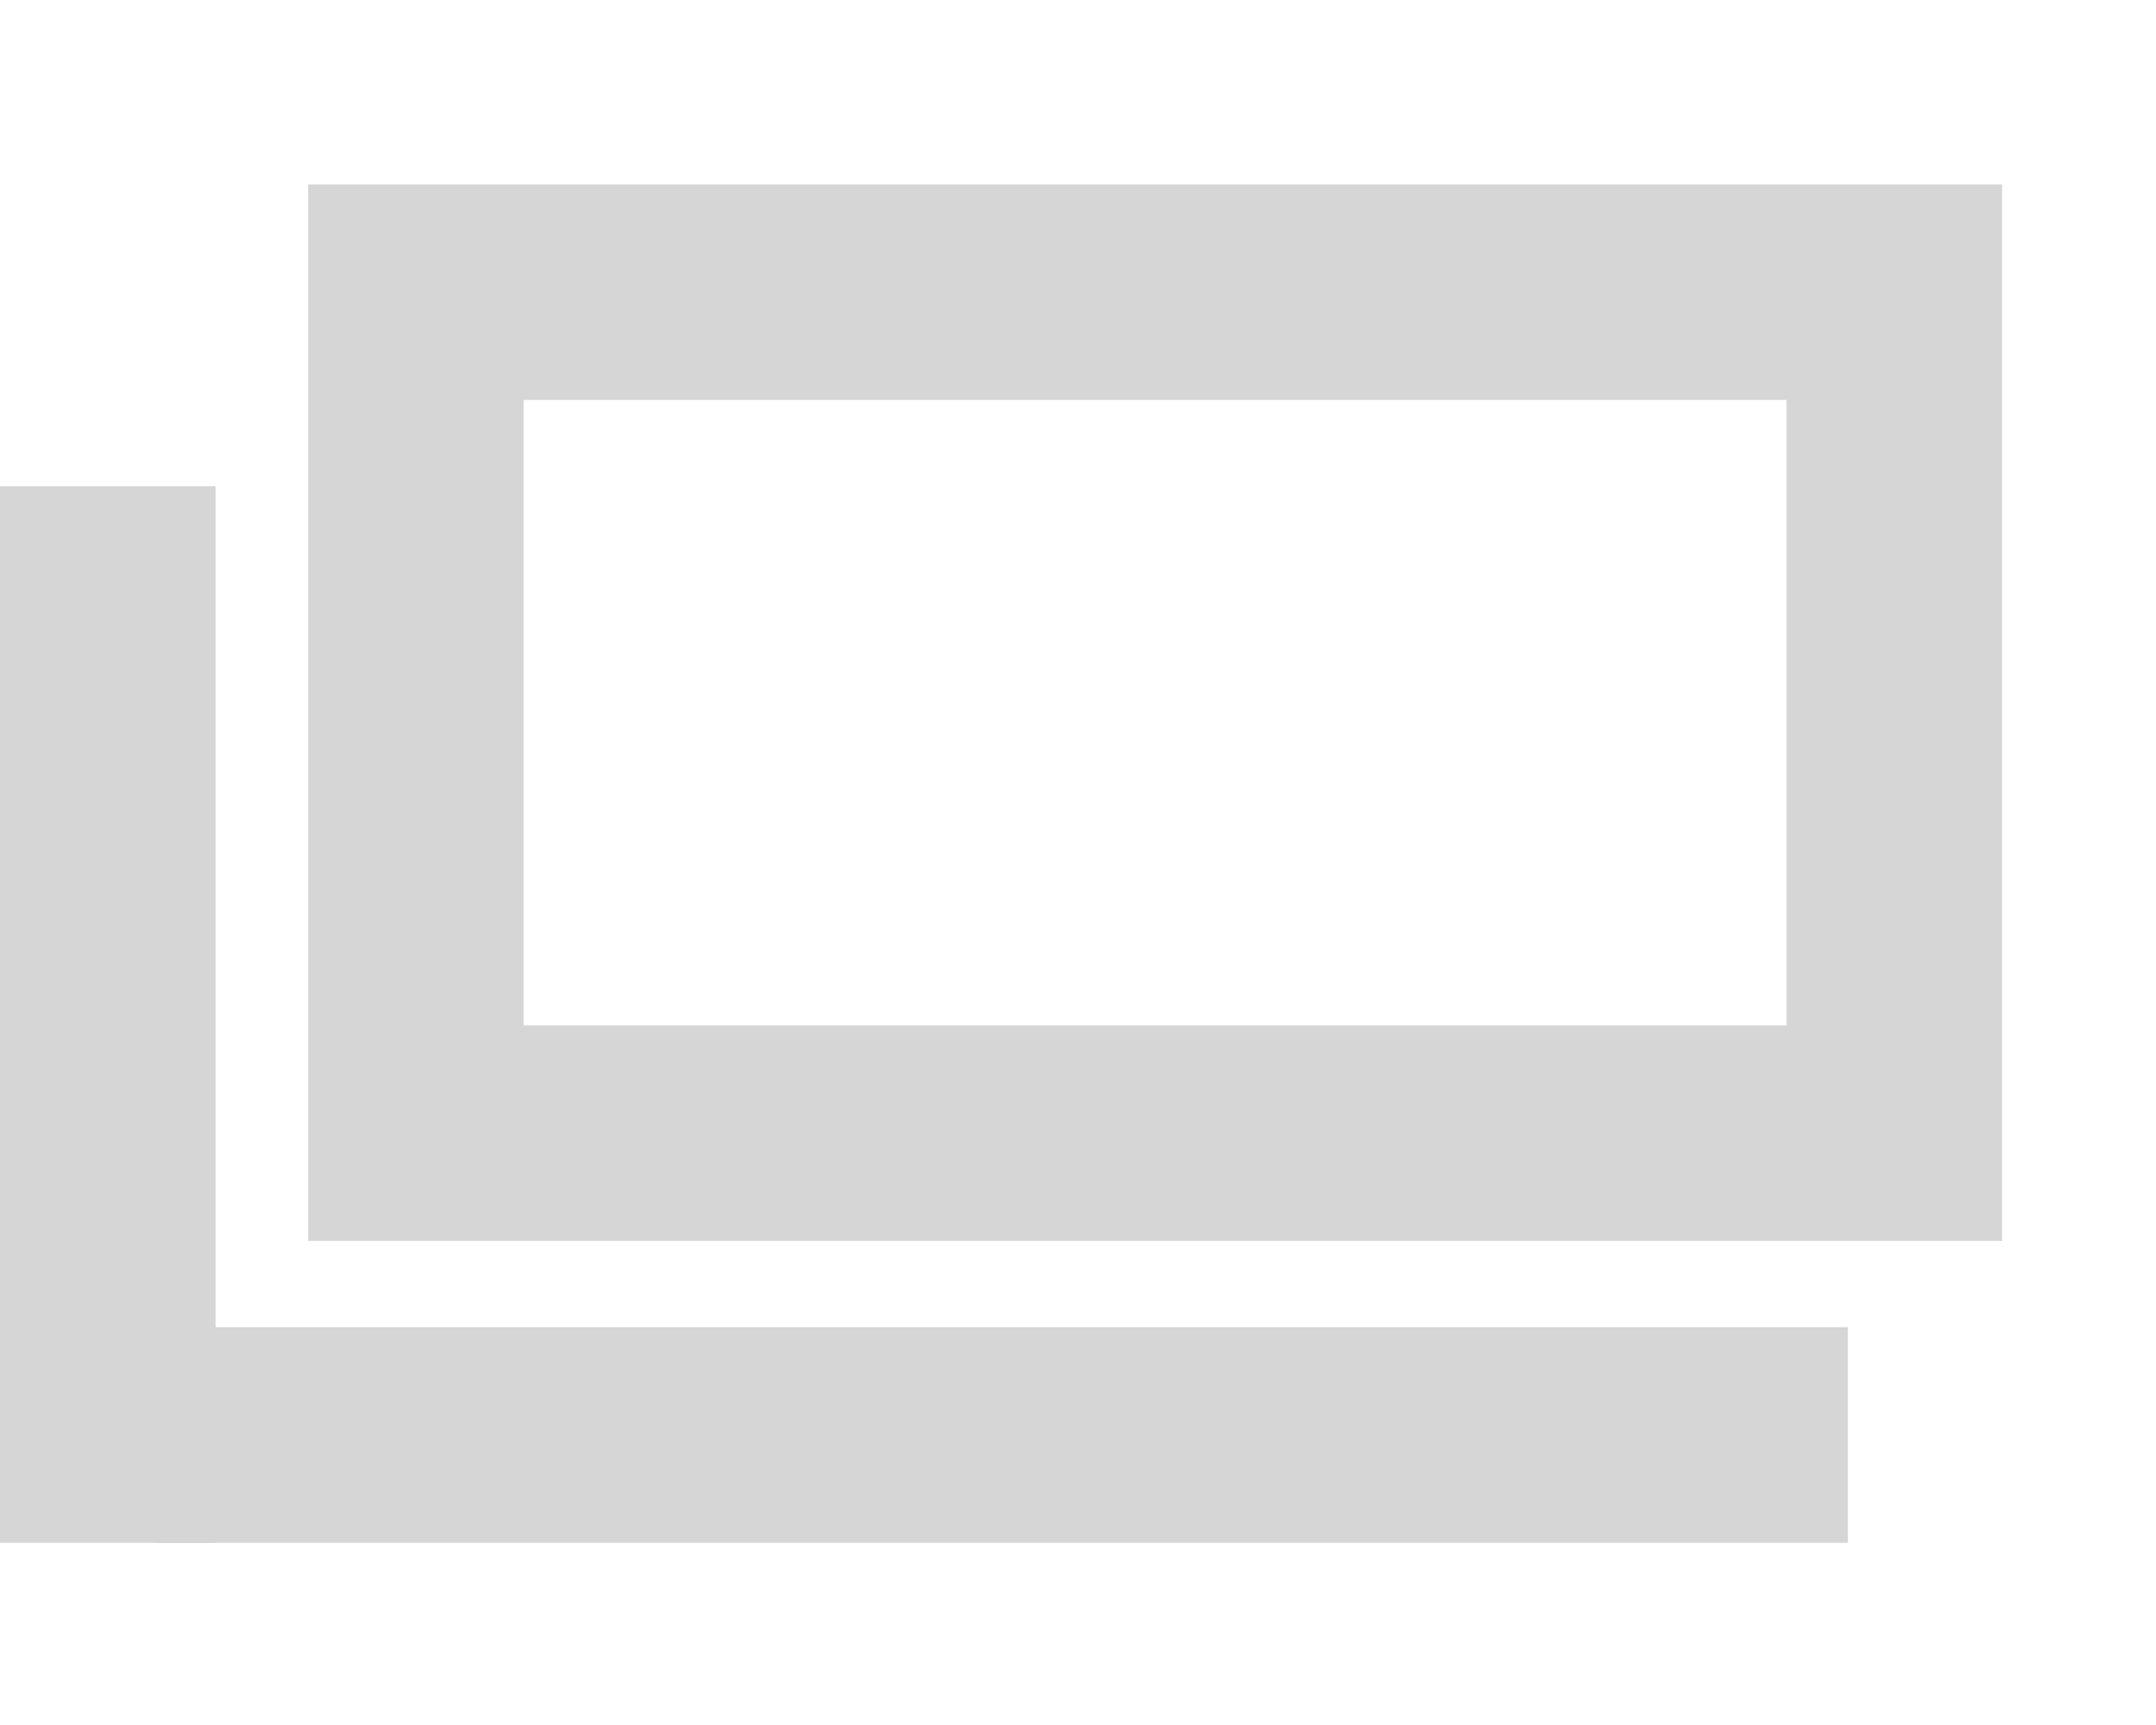
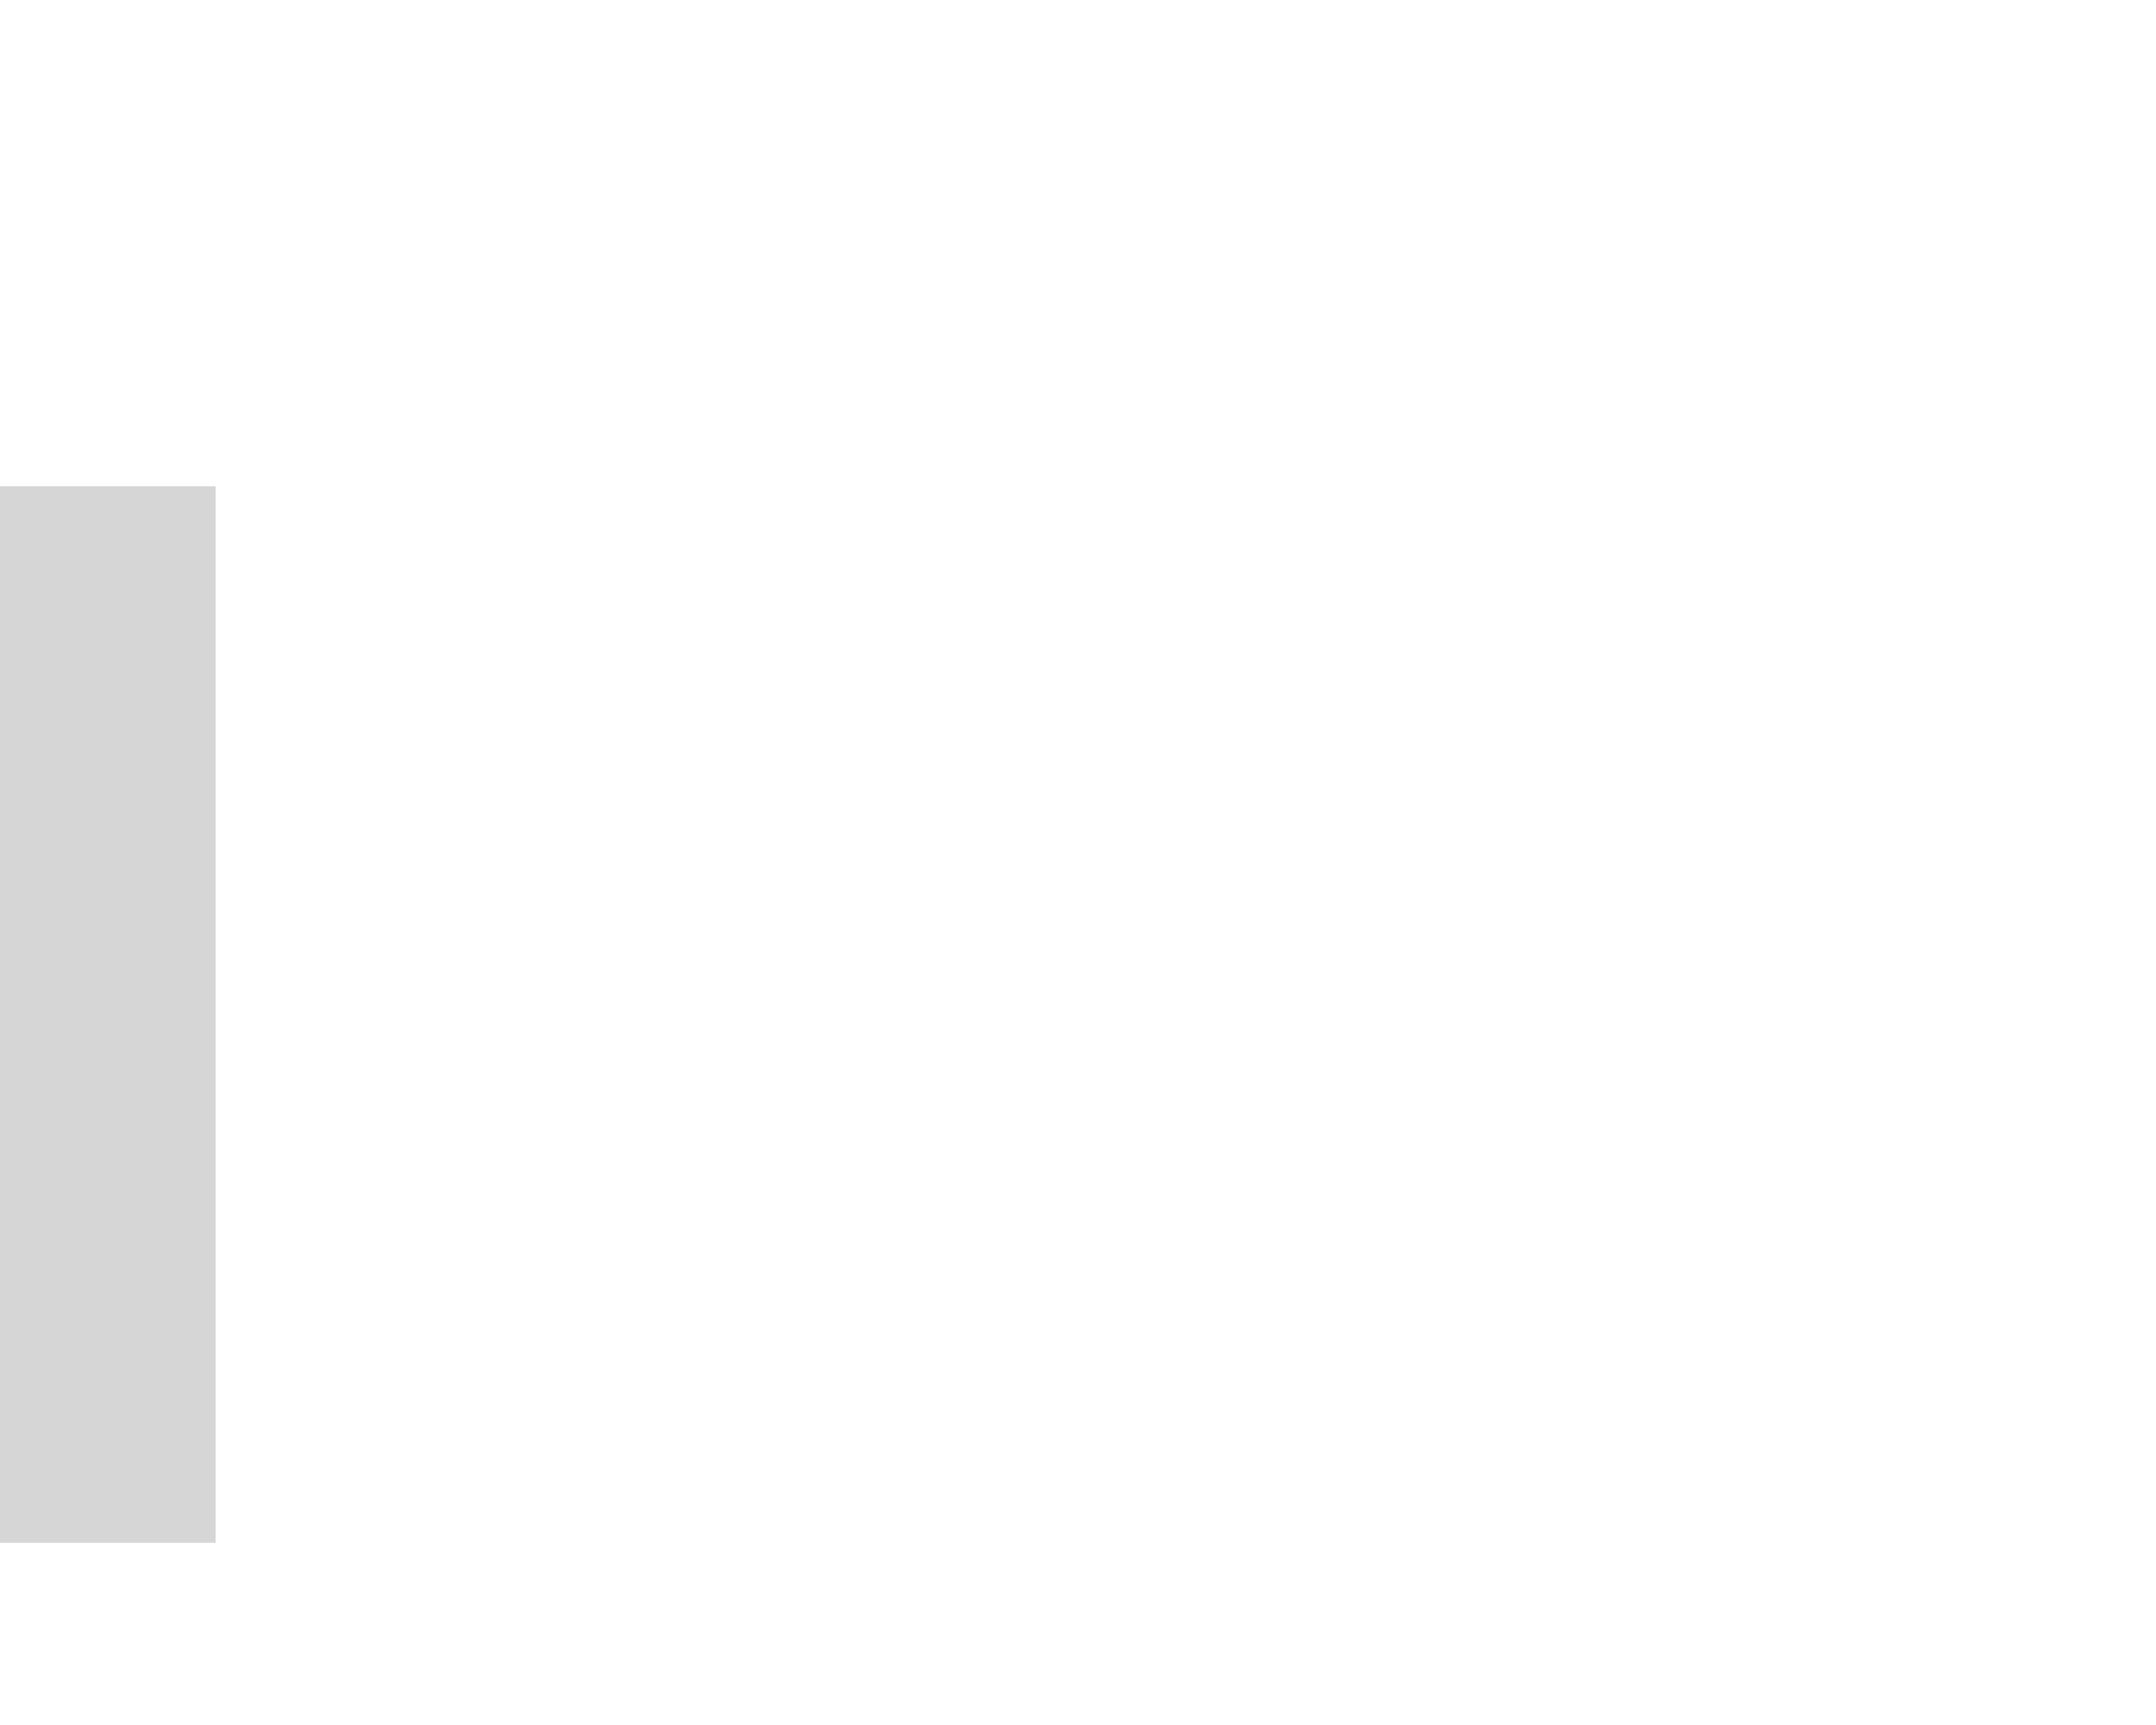
<svg xmlns="http://www.w3.org/2000/svg" width="10" height="8" viewBox="0 0 10 8" fill="none">
-   <rect x="1.929" y="1.355" width="6.857" height="3.9" stroke="#D6D6D6" />
  <line x1="0.5" y1="2.255" x2="0.5" y2="7.155" stroke="#D6D6D6" />
-   <line x1="0.714" y1="6.655" x2="8.571" y2="6.655" stroke="#D6D6D6" />
</svg>